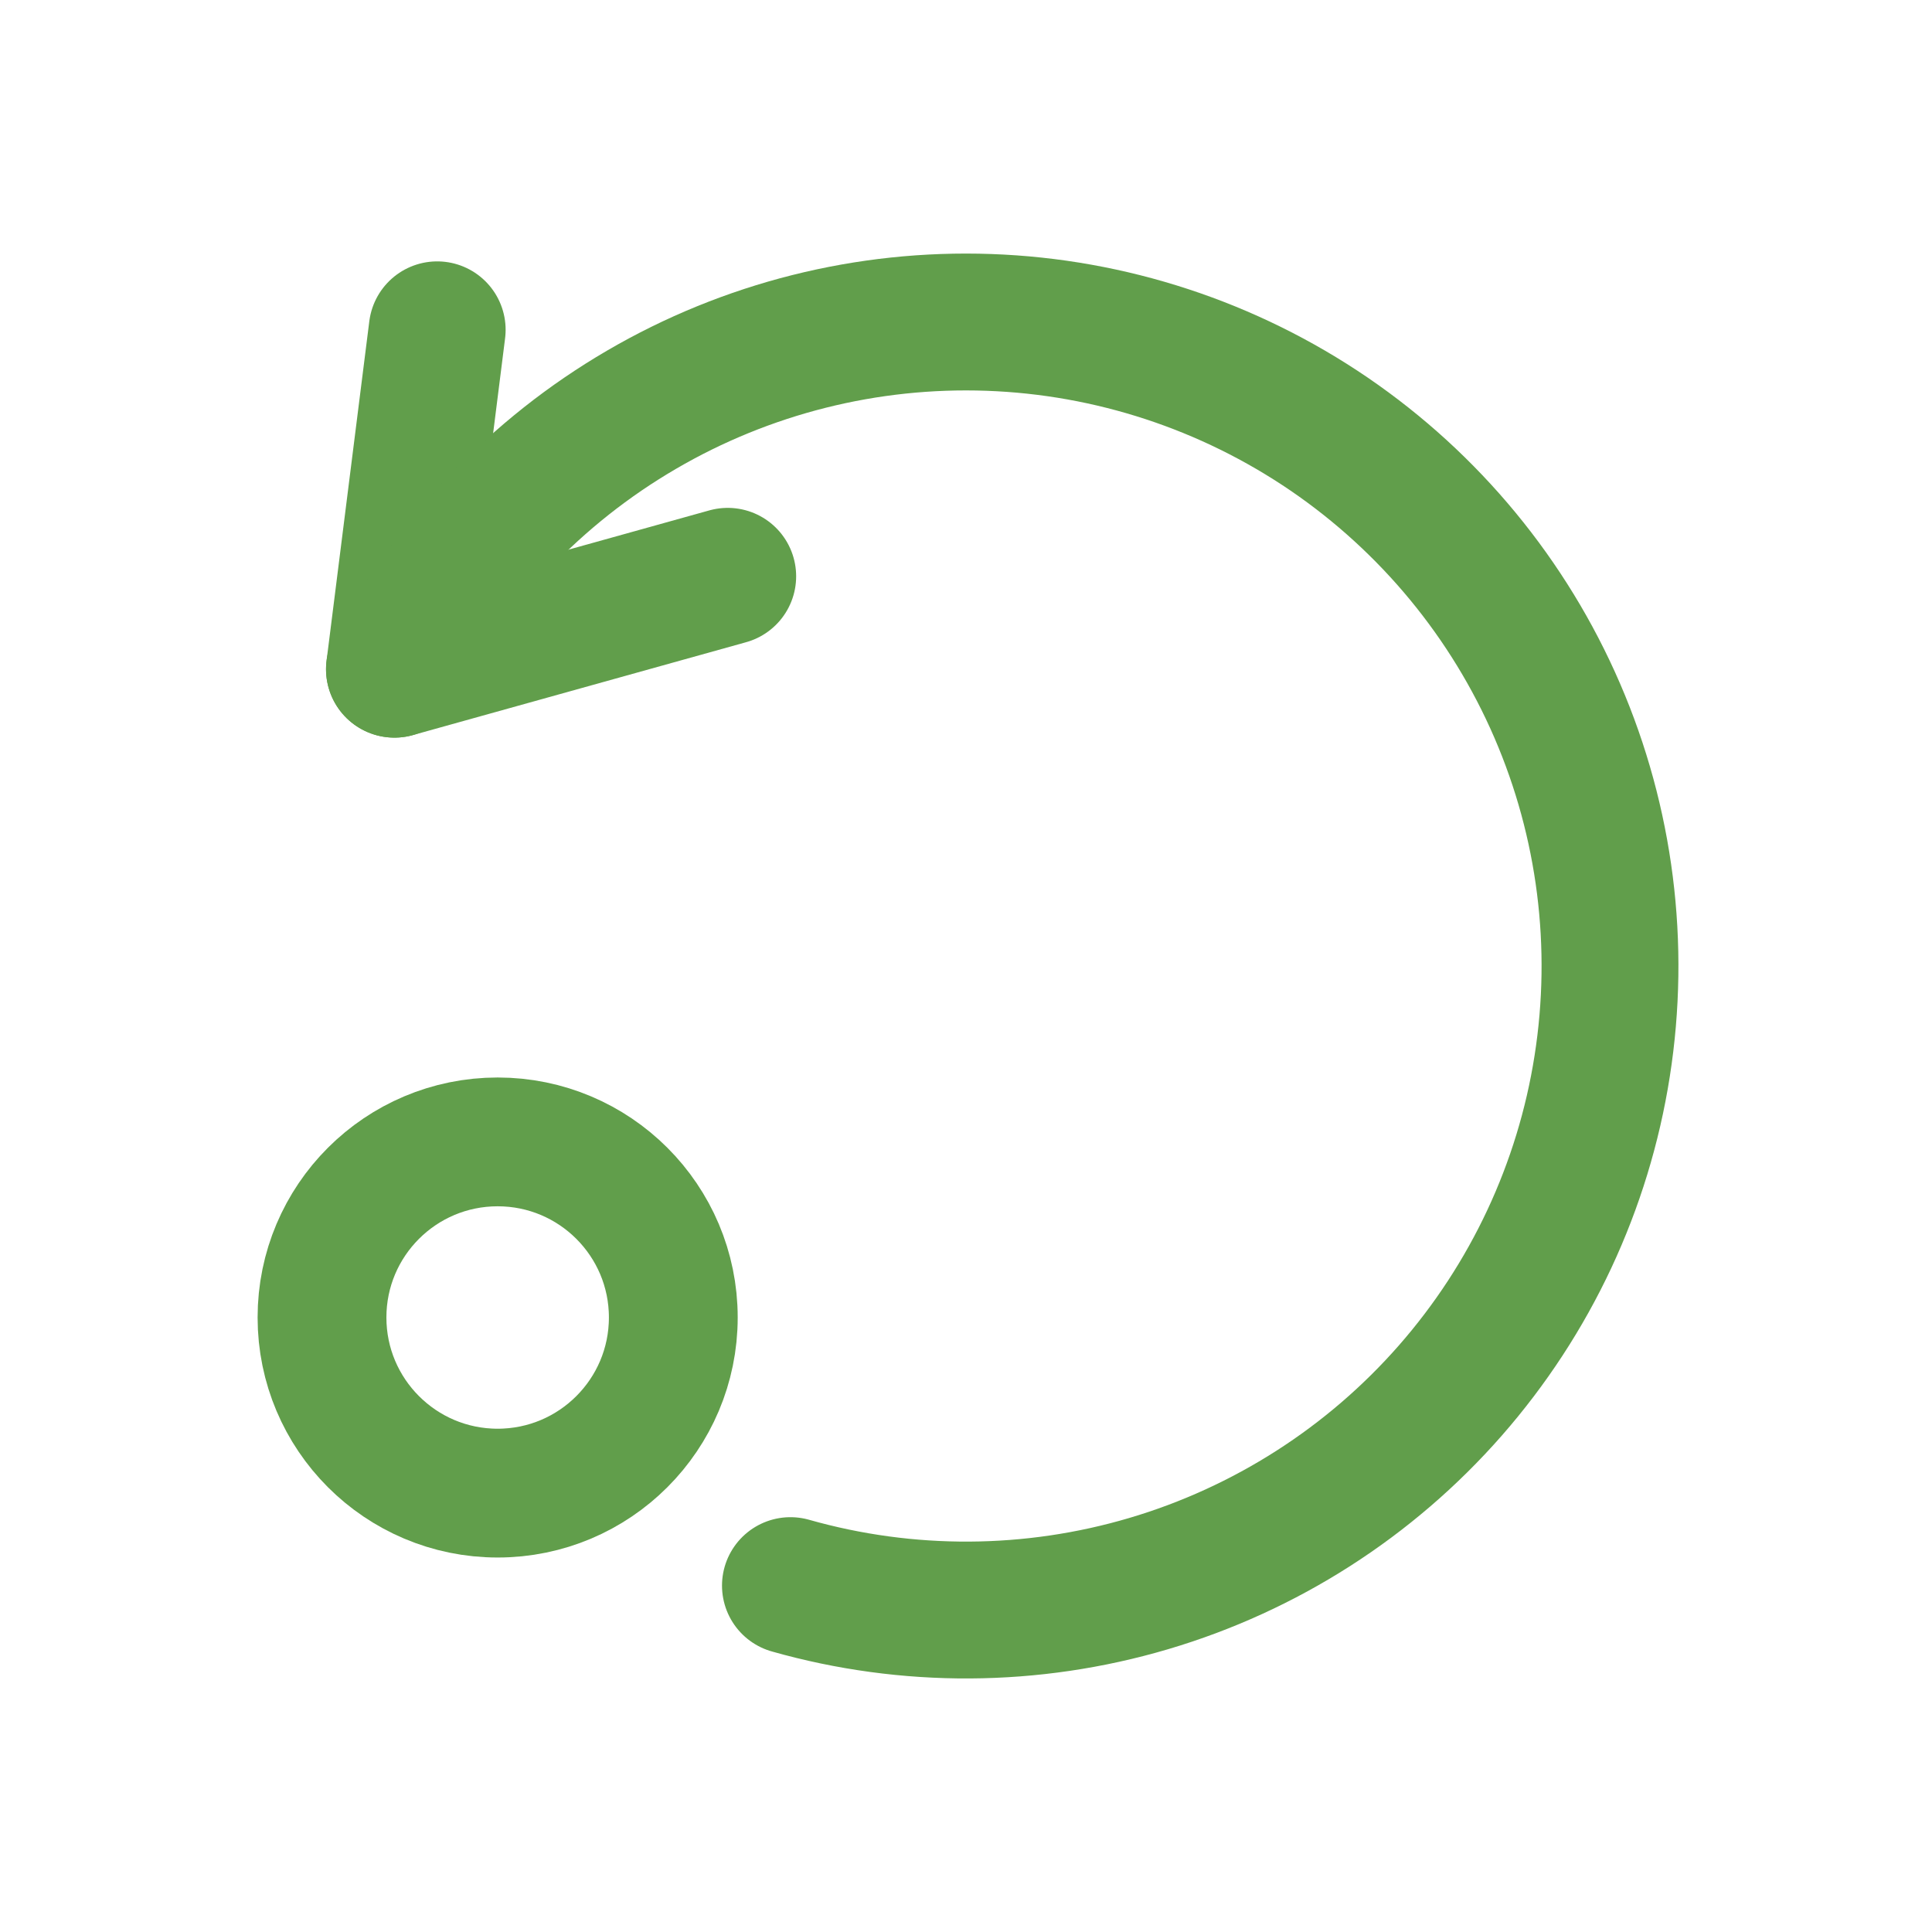
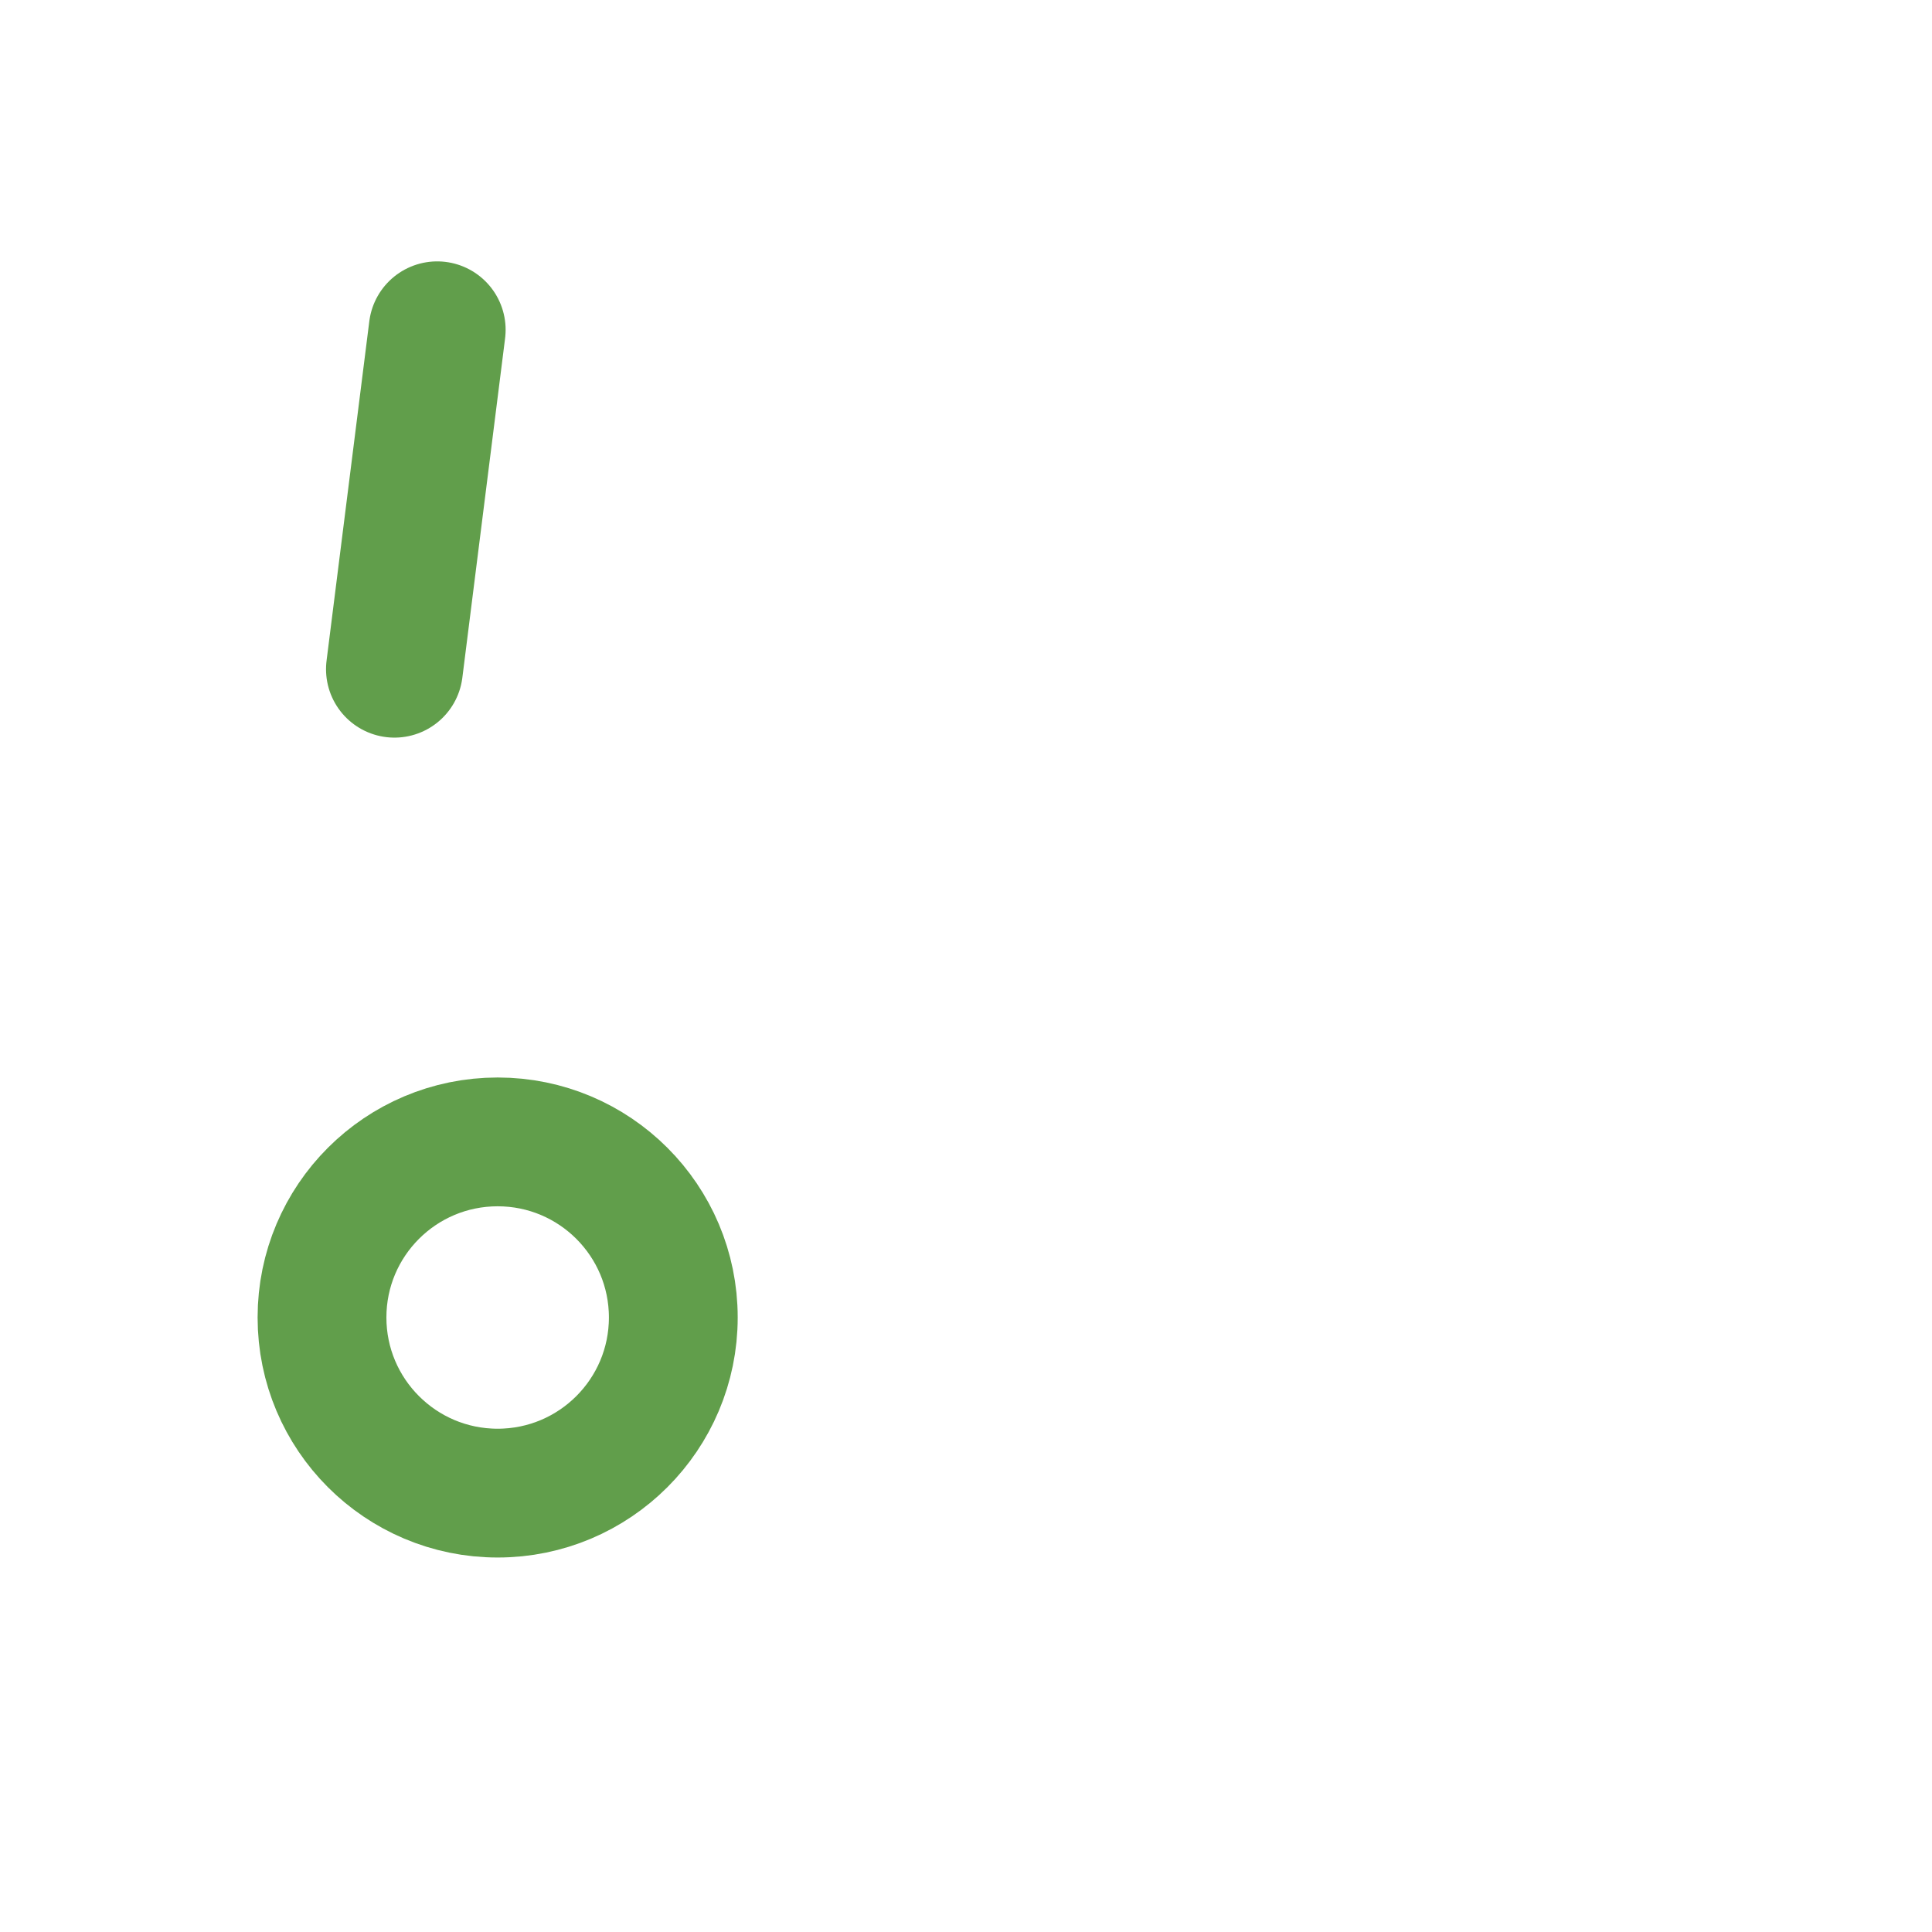
<svg xmlns="http://www.w3.org/2000/svg" width="24" height="24" viewBox="0 0 24 24" fill="none">
  <path d="M6.182 18.548C7.387 18.548 8.364 17.571 8.364 16.366C8.364 15.161 7.387 14.185 6.182 14.185C4.977 14.185 4 15.161 4 16.366C4 17.571 4.977 18.548 6.182 18.548Z" stroke="#619E4B" stroke-width="1.6" stroke-miterlimit="10" stroke-linecap="square" />
-   <path d="M5.431 4.097L4.9 8.313L9.04 7.159" stroke="#619E4B" stroke-width="1.7" stroke-miterlimit="10" stroke-linecap="round" stroke-linejoin="round" />
-   <path d="M4.9 8.313C5.598 6.97 6.662 5.852 7.969 5.09C9.276 4.327 10.773 3.951 12.285 4.005C13.797 4.059 15.263 4.541 16.513 5.394C17.762 6.248 18.744 7.438 19.344 8.827C19.944 10.216 20.138 11.747 19.903 13.242C19.669 14.737 19.015 16.134 18.017 17.273C17.02 18.411 15.72 19.243 14.269 19.672C12.818 20.101 11.275 20.11 9.819 19.697" stroke="#619E4B" stroke-width="1.7" stroke-miterlimit="10" stroke-linecap="round" />
+   <path d="M5.431 4.097L4.9 8.313" stroke="#619E4B" stroke-width="1.7" stroke-miterlimit="10" stroke-linecap="round" stroke-linejoin="round" />
</svg>